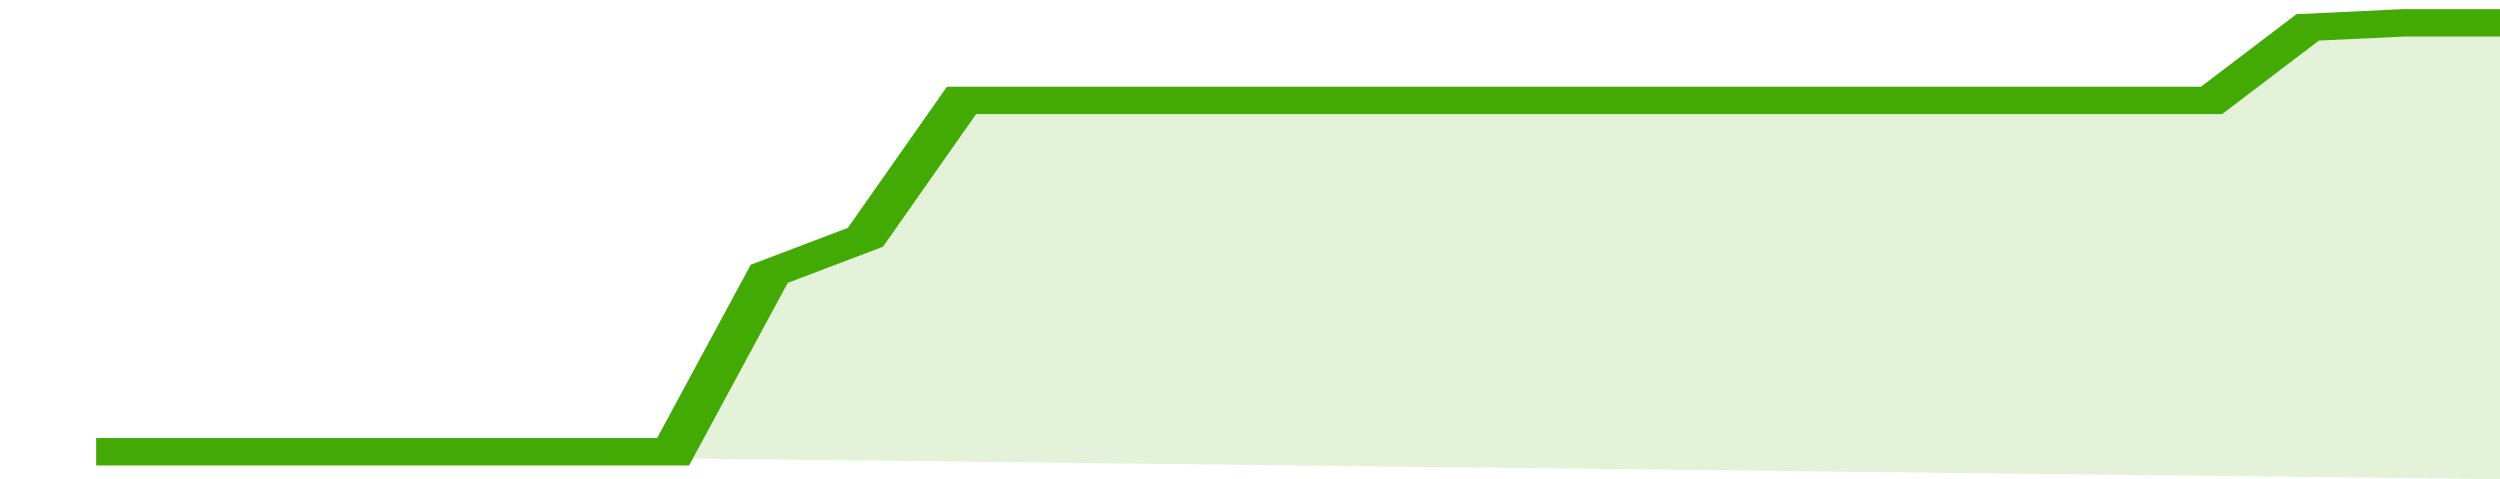
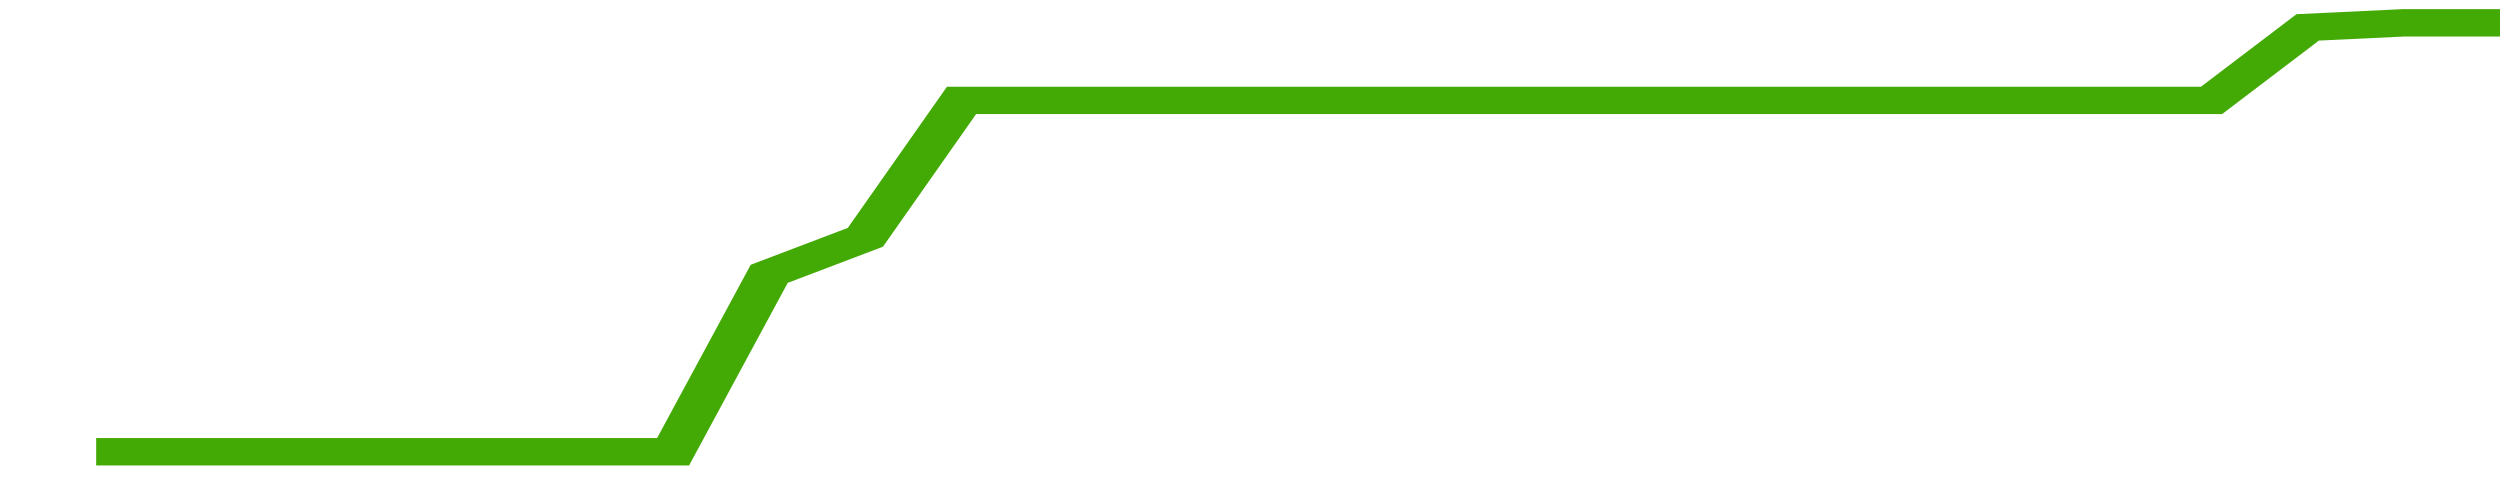
<svg xmlns="http://www.w3.org/2000/svg" viewBox="0 0 338 105" width="120" height="23" preserveAspectRatio="none">
  <polyline fill="none" stroke="#43AA05" stroke-width="6" points="13, 99 26, 99 39, 99 52, 99 65, 99 78, 99 91, 99 104, 60 117, 52 130, 22 143, 22 156, 22 169, 22 182, 22 195, 22 208, 22 221, 22 234, 22 247, 22 260, 22 273, 22 286, 22 299, 22 312, 6 325, 5 338, 5 338, 5 "> </polyline>
-   <polygon fill="#43AA05" opacity="0.15" points="13, 99 26, 99 39, 99 52, 99 65, 99 78, 99 91, 99 104, 60 117, 52 130, 22 143, 22 156, 22 169, 22 182, 22 195, 22 208, 22 221, 22 234, 22 247, 22 260, 22 273, 22 286, 22 299, 22 312, 6 325, 5 338, 5 338, 105 " />
</svg>